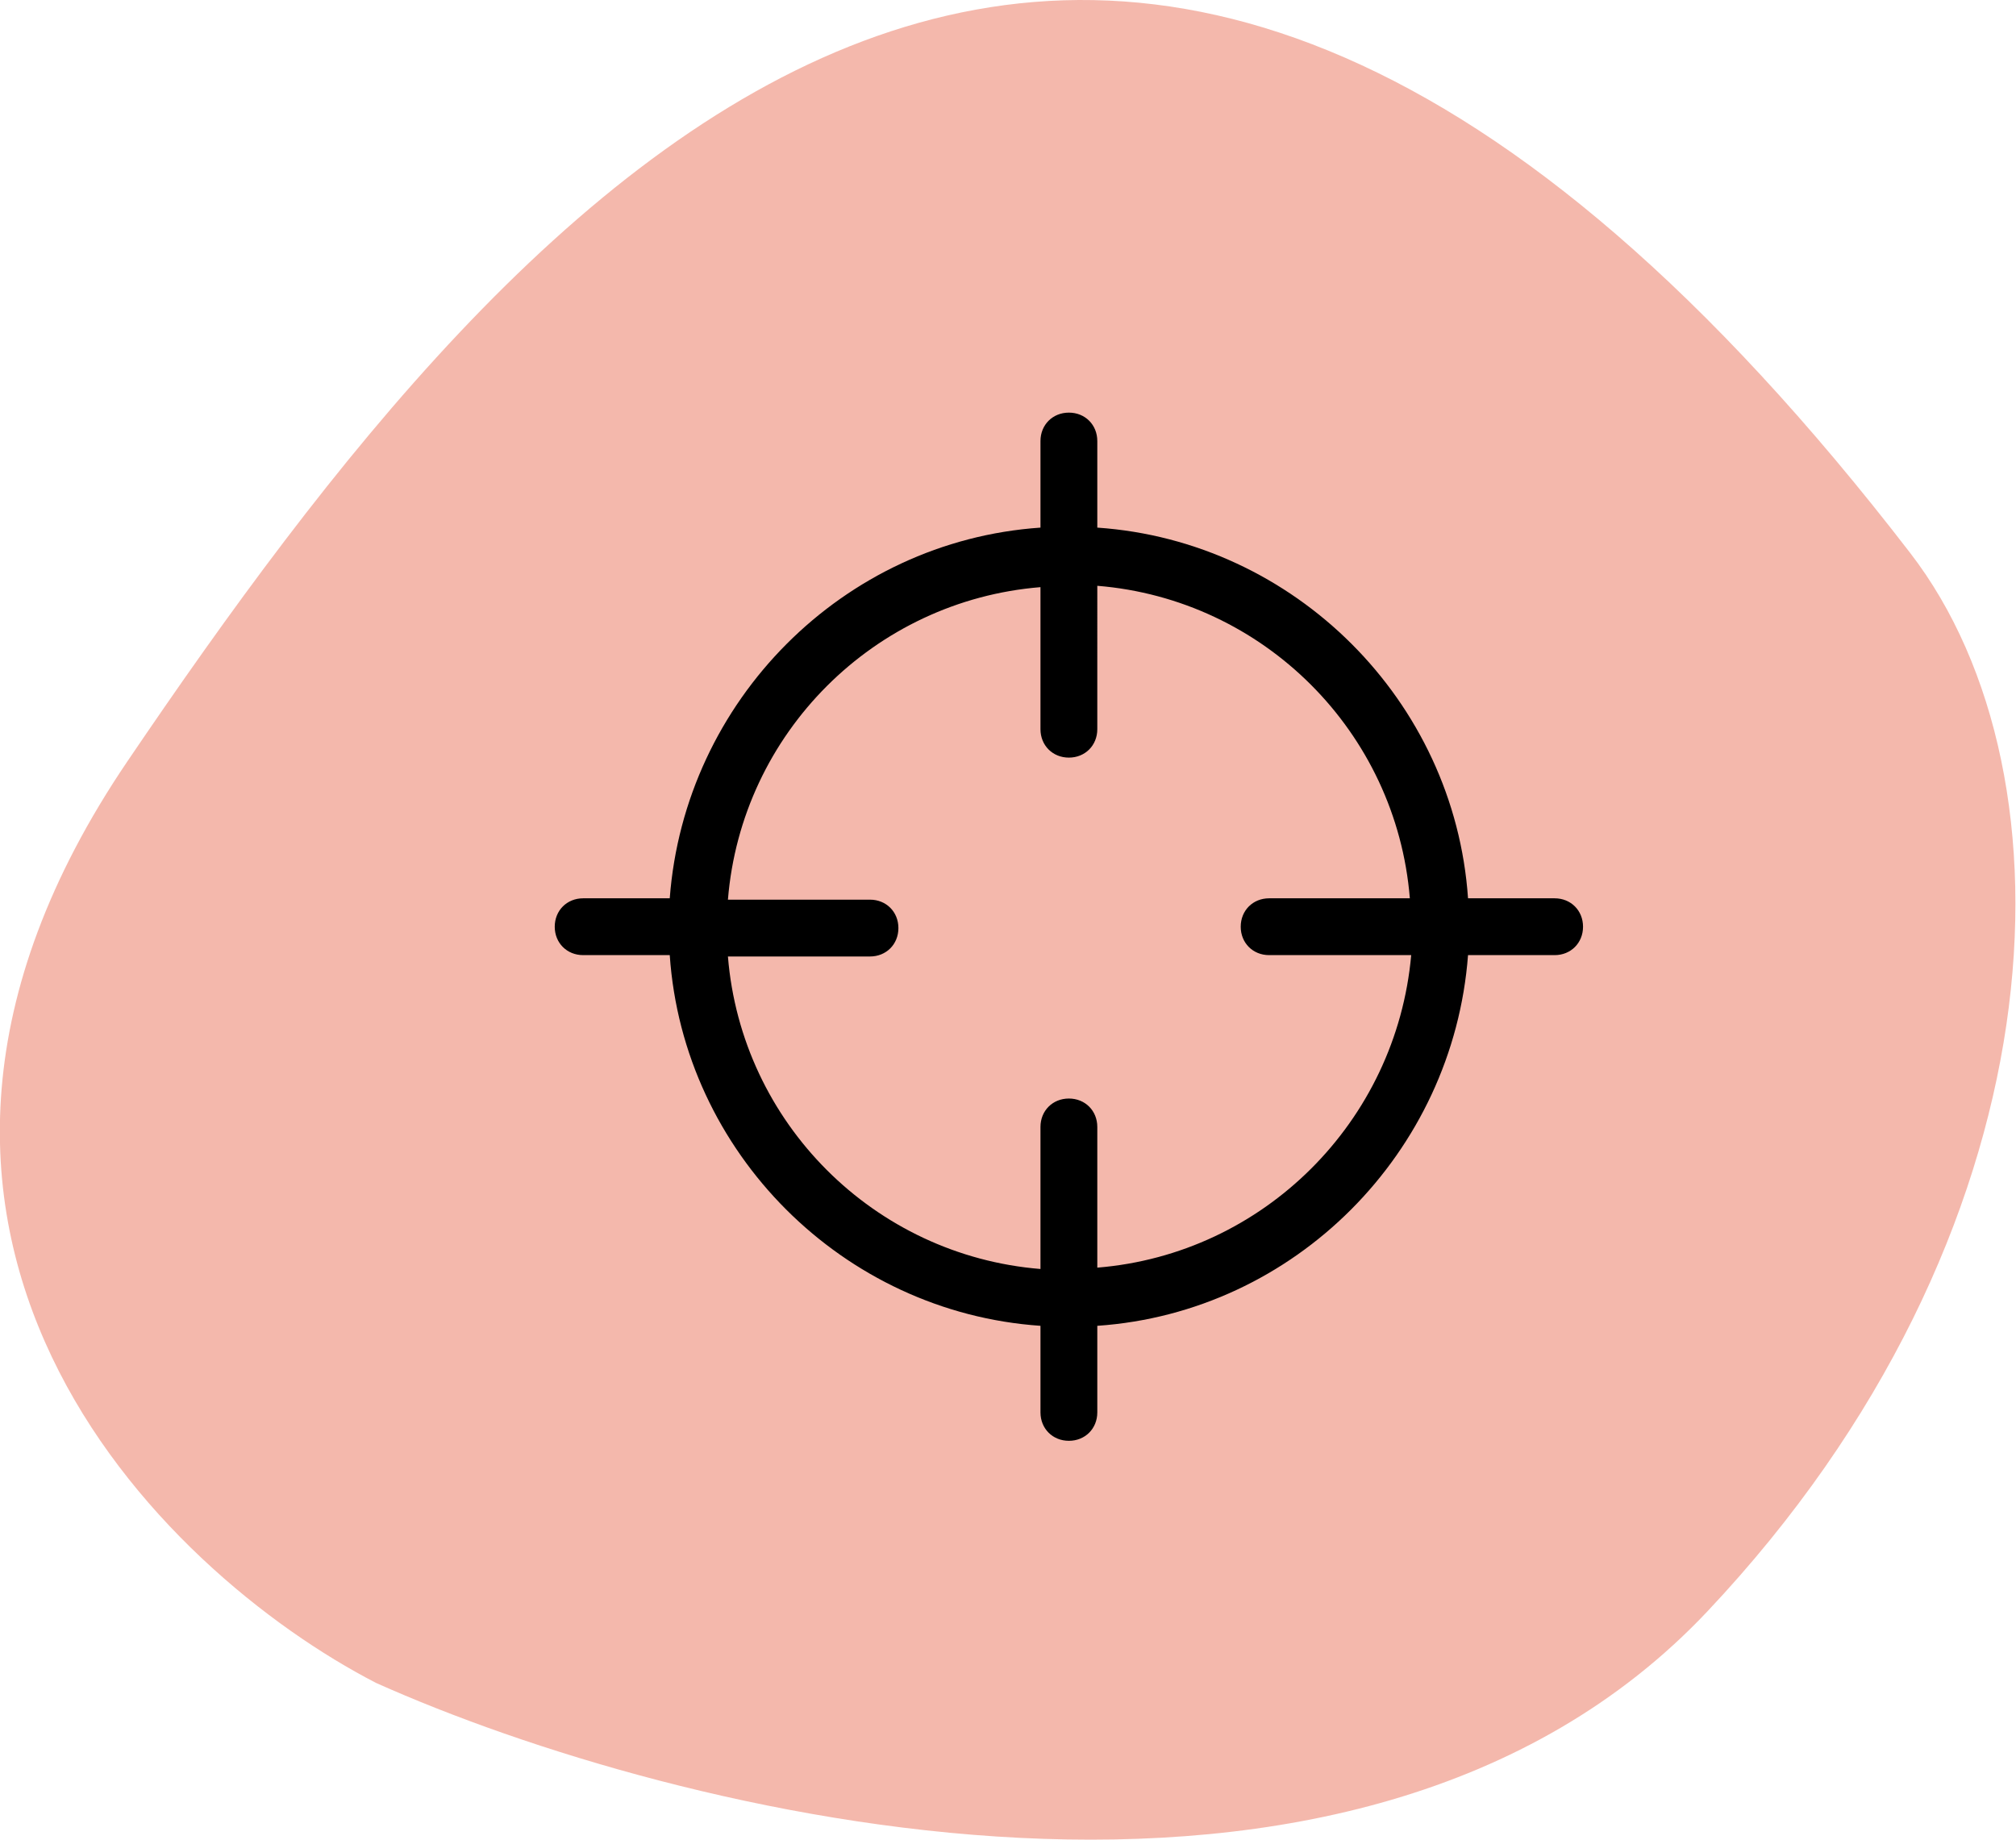
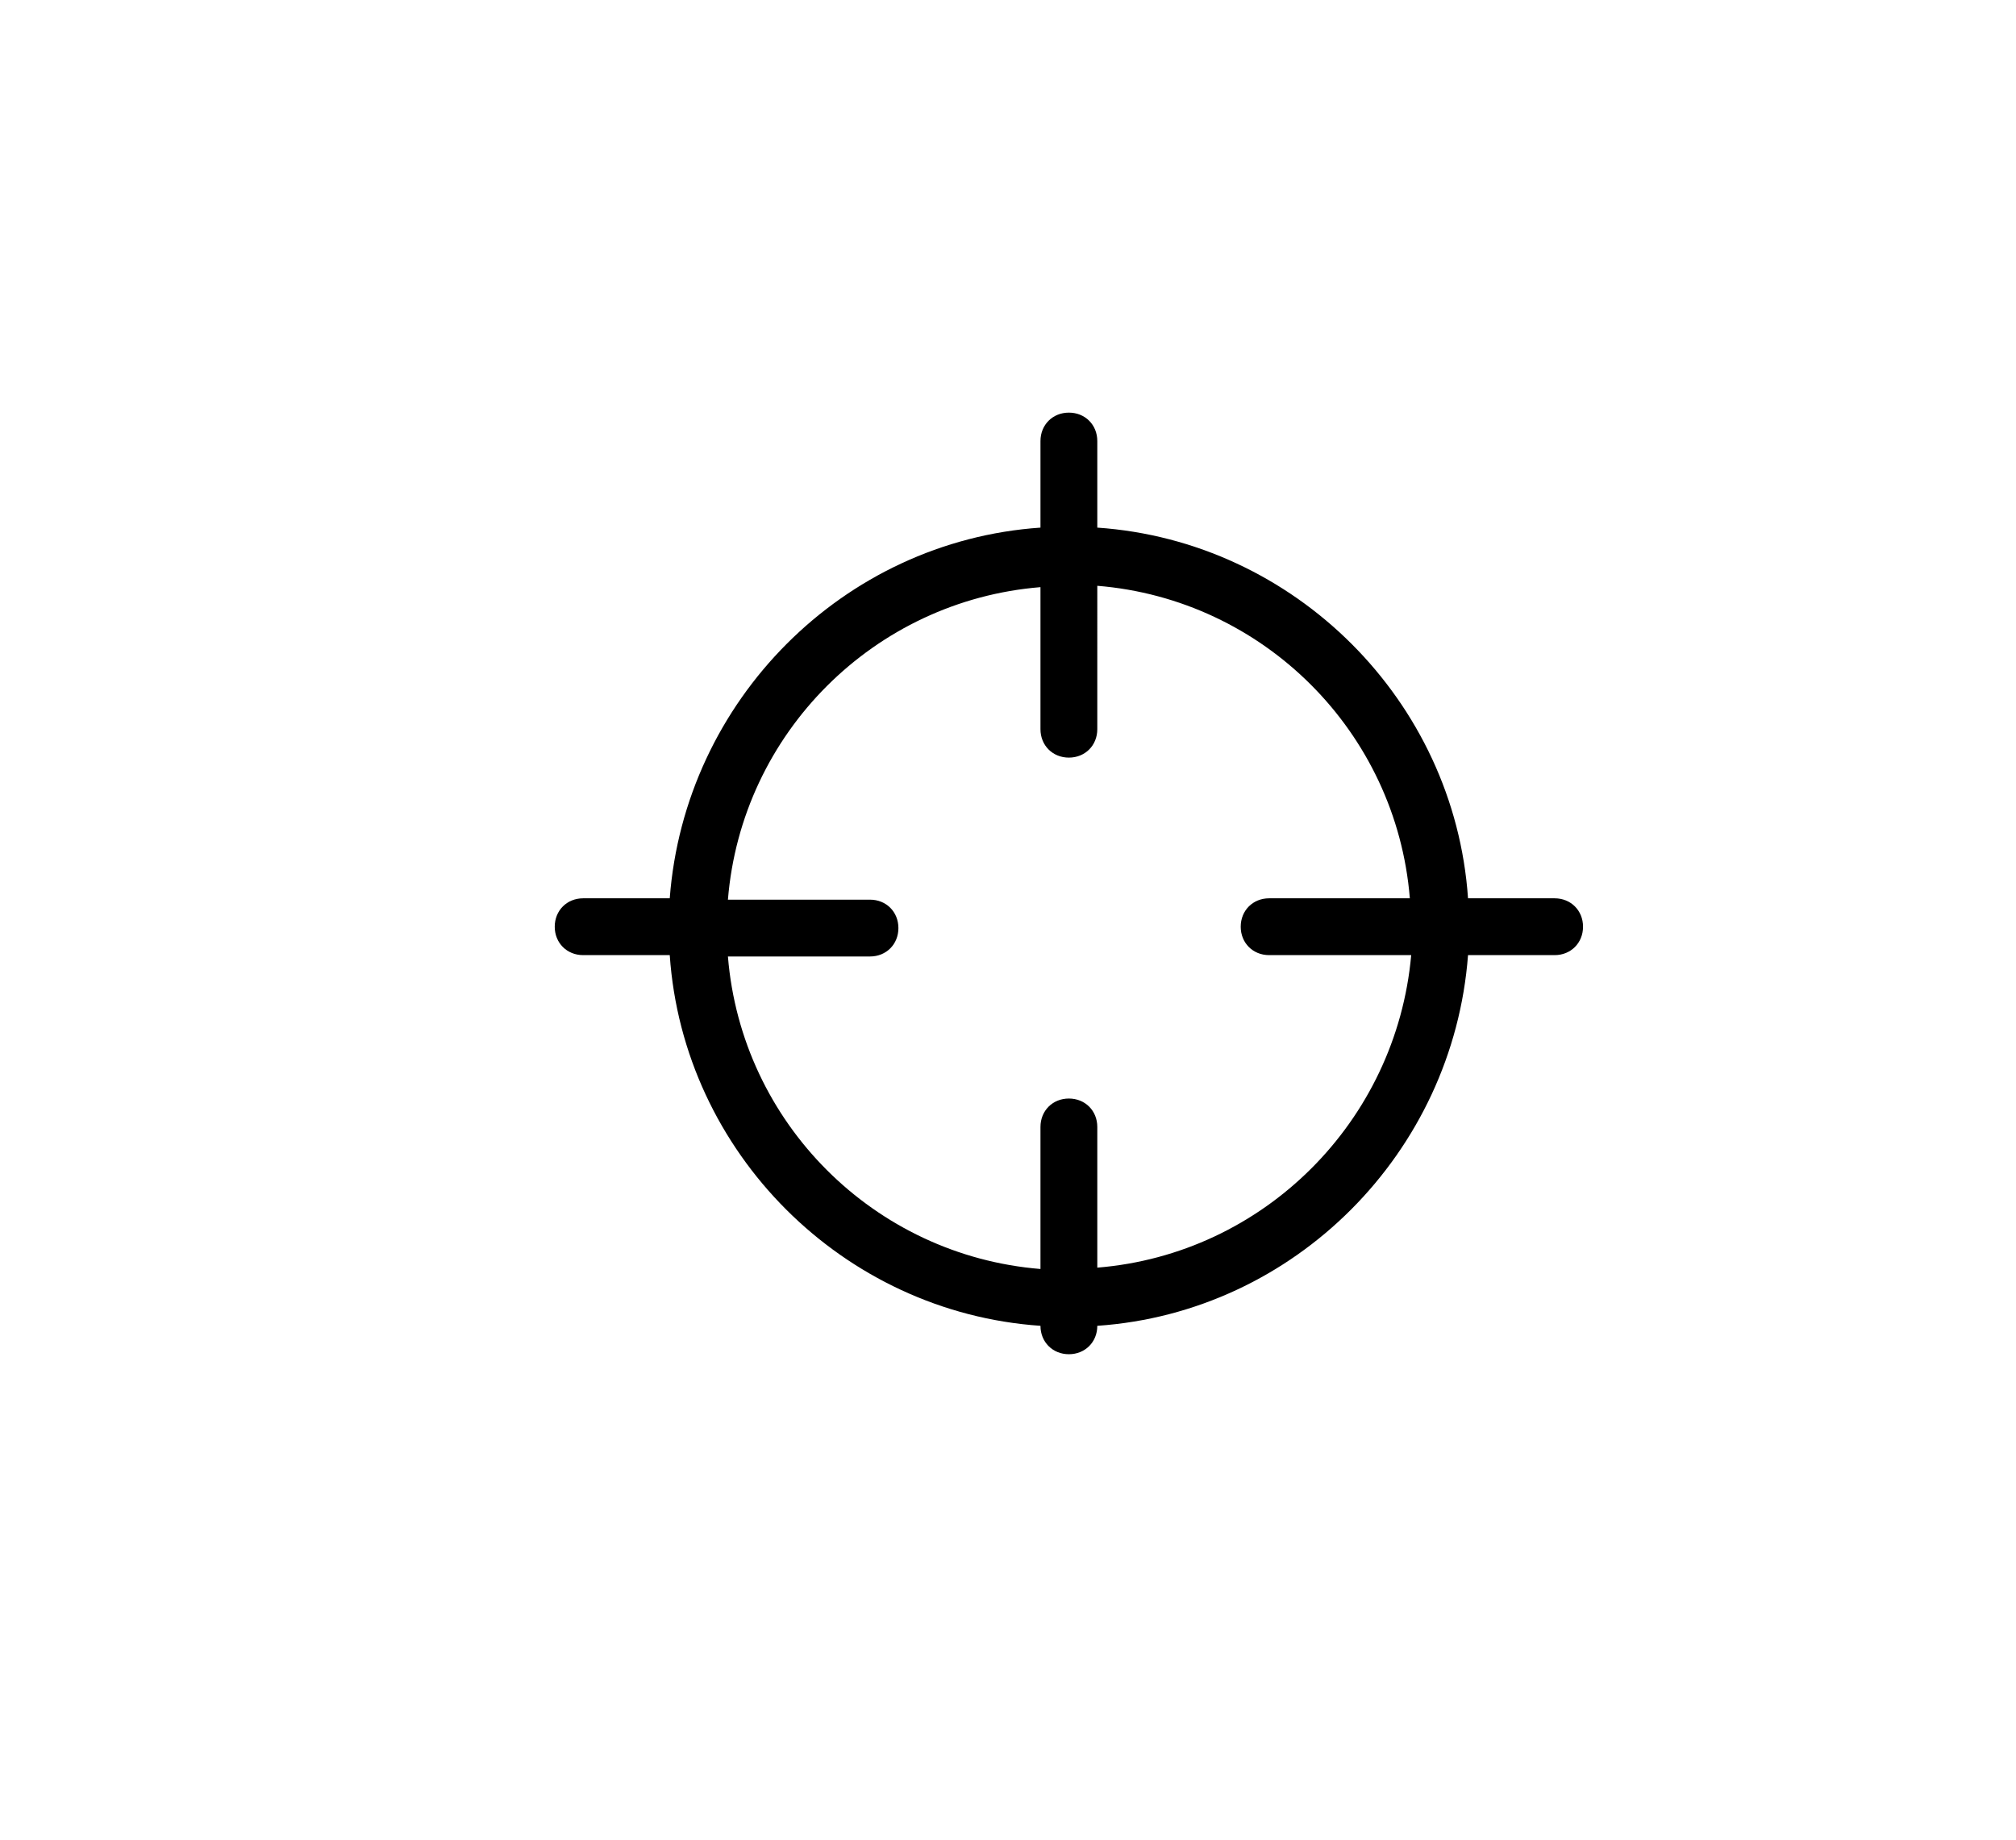
<svg xmlns="http://www.w3.org/2000/svg" version="1.1" id="Livello_1" x="0px" y="0px" viewBox="0 0 149 136" style="enable-background:new 0 0 149 136;" xml:space="preserve">
  <style type="text/css">
	.st0{fill:#EA725B;fill-opacity:0.5;}
</style>
  <g>
-     <path class="st0" d="M126.2,119.1c26.2-27.8,27.7-61.7,15-78.2C81.1-37.2,38.8,12.9,9.4,56.3c-23.5,34.7,2.5,59.9,18.4,68.1   C49.7,134.2,100,146.9,126.2,119.1z" />
-   </g>
-   <path d="M114.9,66.4h-6.4C107.5,51.8,95.7,40,81.1,39v-6.4c0-1.2-0.9-2.1-2.1-2.1s-2.1,0.9-2.1,2.1V39c-14.6,1-26.3,12.8-27.4,27.4  h-6.4c-1.2,0-2.1,0.9-2.1,2.1s0.9,2.1,2.1,2.1h6.4C50.5,85.2,62.3,97,76.9,98v6.4c0,1.2,0.9,2.1,2.1,2.1s2.1-0.9,2.1-2.1V98  c14.6-1,26.3-12.8,27.4-27.4h6.4c1.2,0,2.1-0.9,2.1-2.1S116.1,66.4,114.9,66.4z M81.1,93.7V83.3c0-1.2-0.9-2.1-2.1-2.1  s-2.1,0.9-2.1,2.1v10.5c-12.3-1-22.1-10.8-23.1-23.1h10.5c1.2,0,2.1-0.9,2.1-2.1s-0.9-2.1-2.1-2.1H53.8c1-12.3,10.8-22.1,23.1-23.1  v10.5c0,1.2,0.9,2.1,2.1,2.1s2.1-0.9,2.1-2.1V43.3c12.3,1,22.1,10.8,23.1,23.1H93.8c-1.2,0-2.1,0.9-2.1,2.1s0.9,2.1,2.1,2.1h10.5  C103.2,82.9,93.4,92.7,81.1,93.7z" />
+     </g>
+   <path d="M114.9,66.4h-6.4C107.5,51.8,95.7,40,81.1,39v-6.4c0-1.2-0.9-2.1-2.1-2.1s-2.1,0.9-2.1,2.1V39c-14.6,1-26.3,12.8-27.4,27.4  h-6.4c-1.2,0-2.1,0.9-2.1,2.1s0.9,2.1,2.1,2.1h6.4C50.5,85.2,62.3,97,76.9,98c0,1.2,0.9,2.1,2.1,2.1s2.1-0.9,2.1-2.1V98  c14.6-1,26.3-12.8,27.4-27.4h6.4c1.2,0,2.1-0.9,2.1-2.1S116.1,66.4,114.9,66.4z M81.1,93.7V83.3c0-1.2-0.9-2.1-2.1-2.1  s-2.1,0.9-2.1,2.1v10.5c-12.3-1-22.1-10.8-23.1-23.1h10.5c1.2,0,2.1-0.9,2.1-2.1s-0.9-2.1-2.1-2.1H53.8c1-12.3,10.8-22.1,23.1-23.1  v10.5c0,1.2,0.9,2.1,2.1,2.1s2.1-0.9,2.1-2.1V43.3c12.3,1,22.1,10.8,23.1,23.1H93.8c-1.2,0-2.1,0.9-2.1,2.1s0.9,2.1,2.1,2.1h10.5  C103.2,82.9,93.4,92.7,81.1,93.7z" />
</svg>